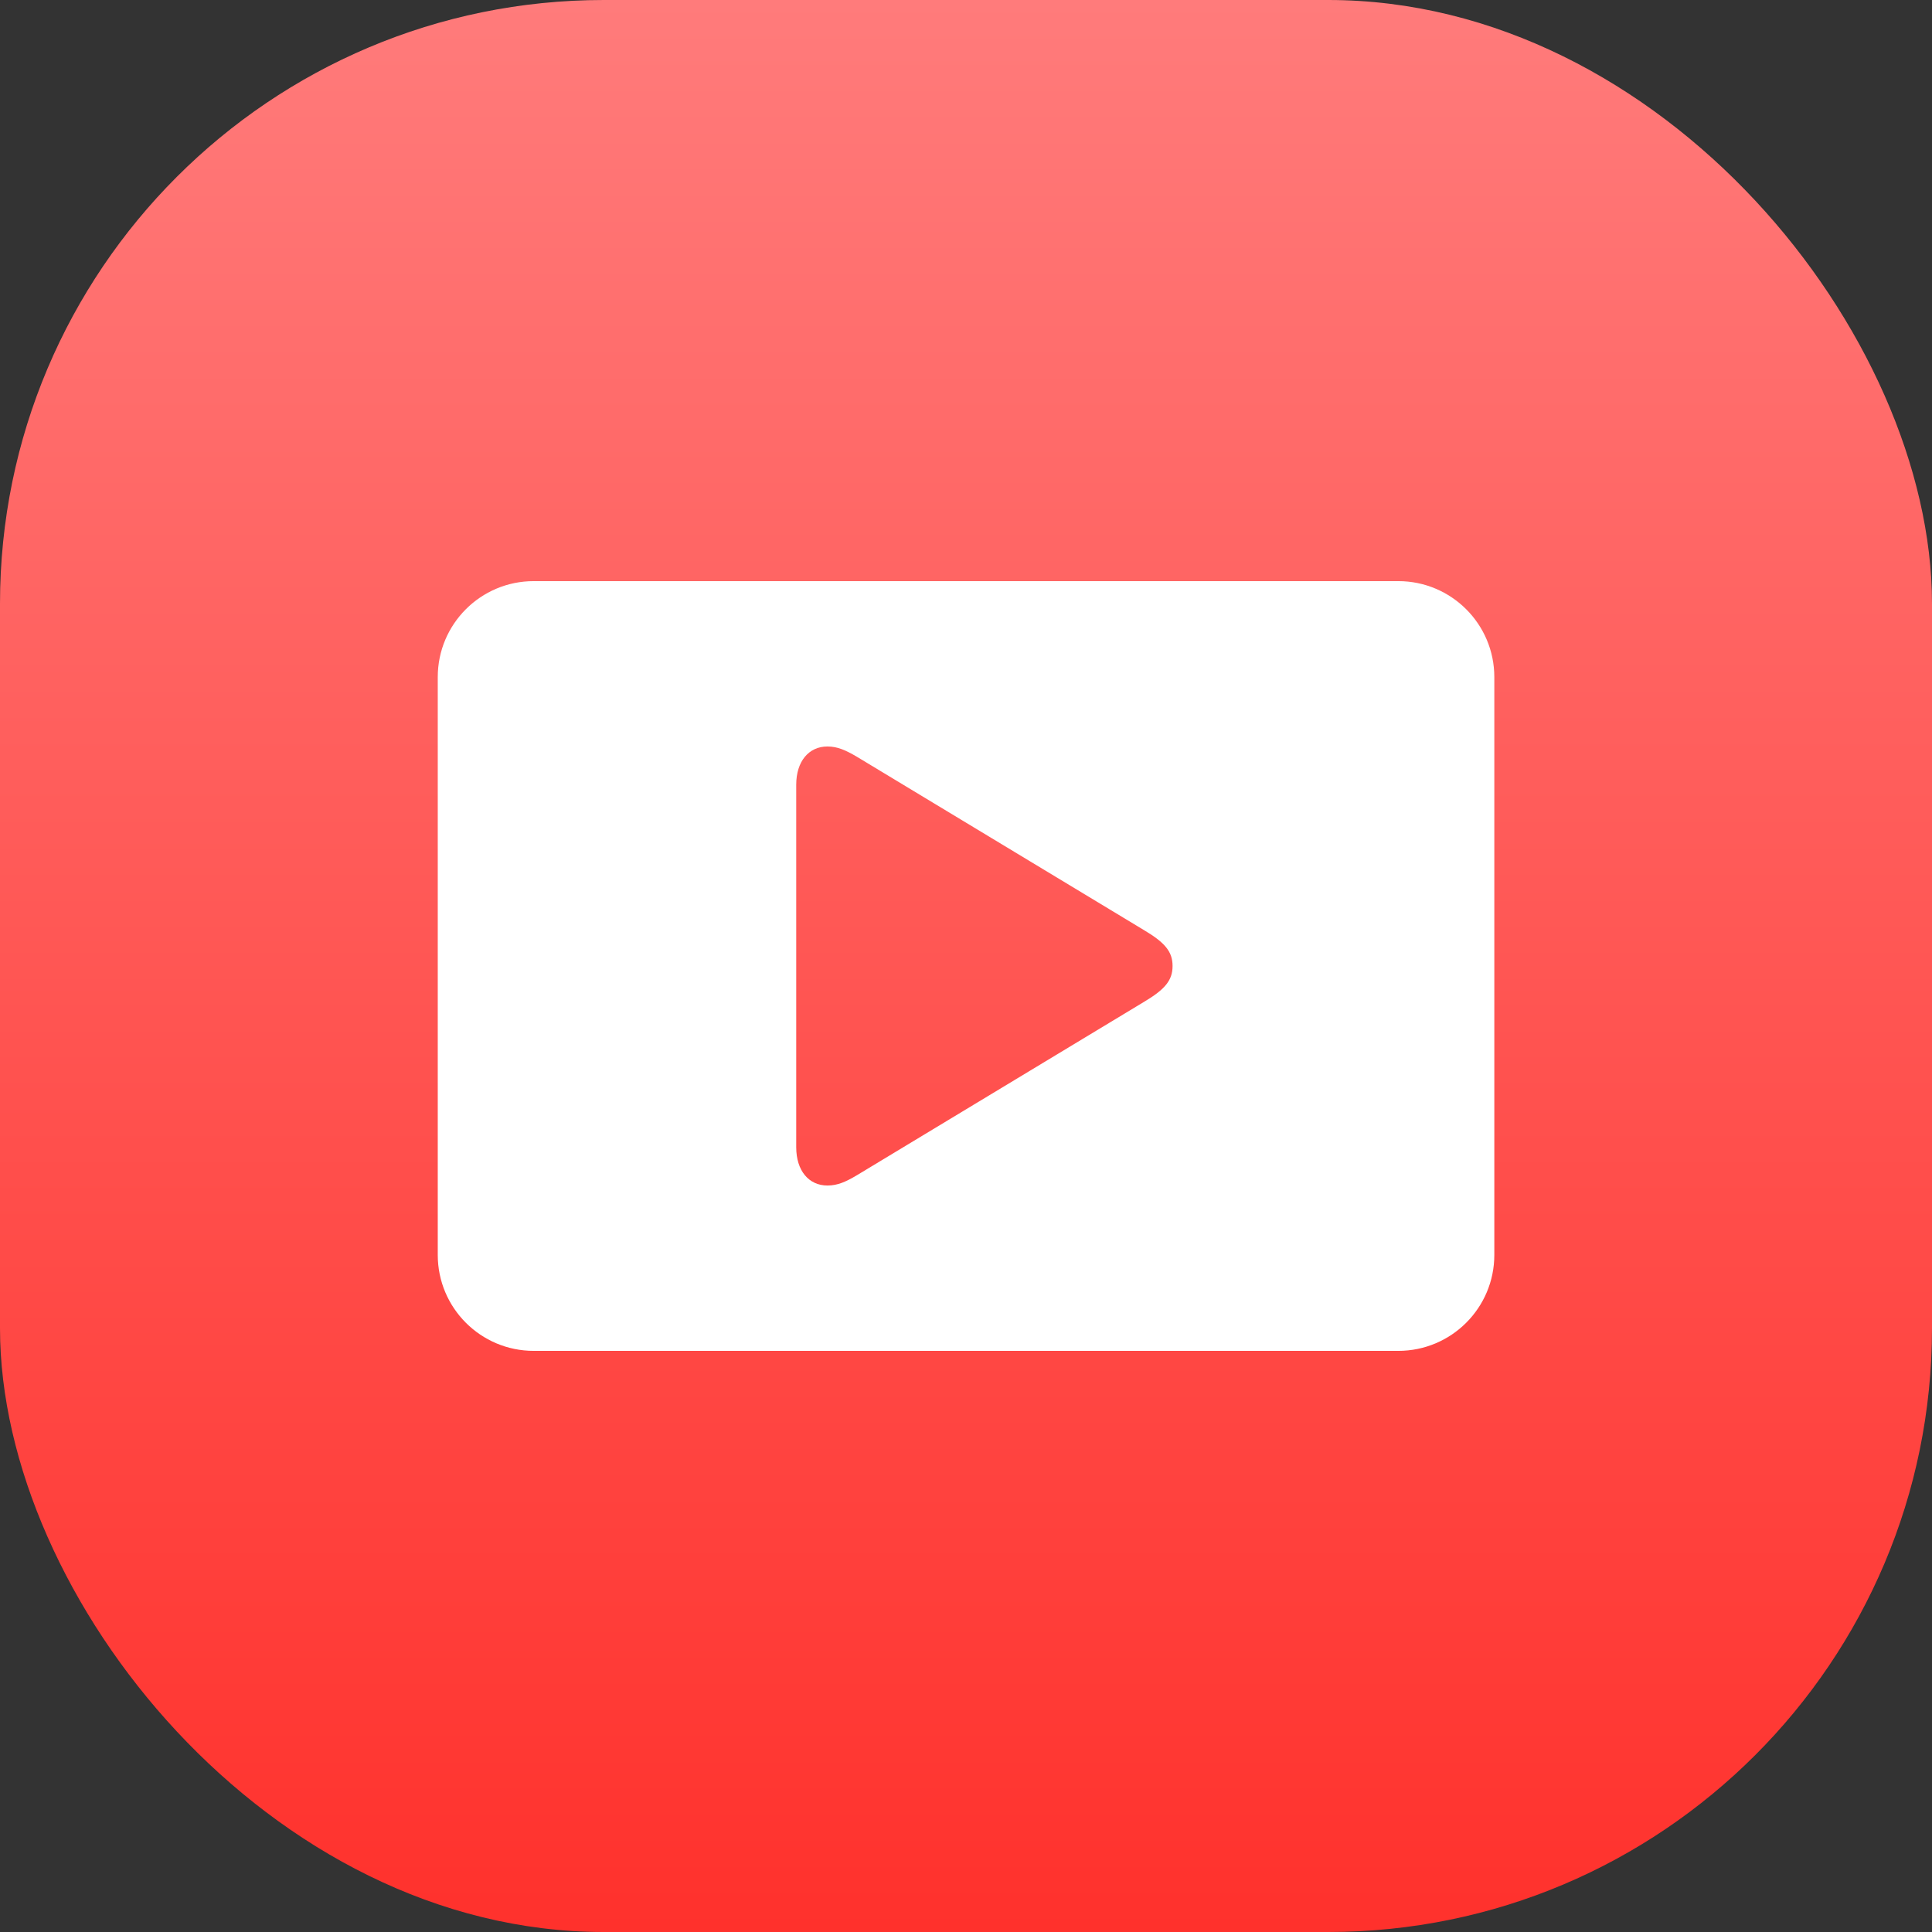
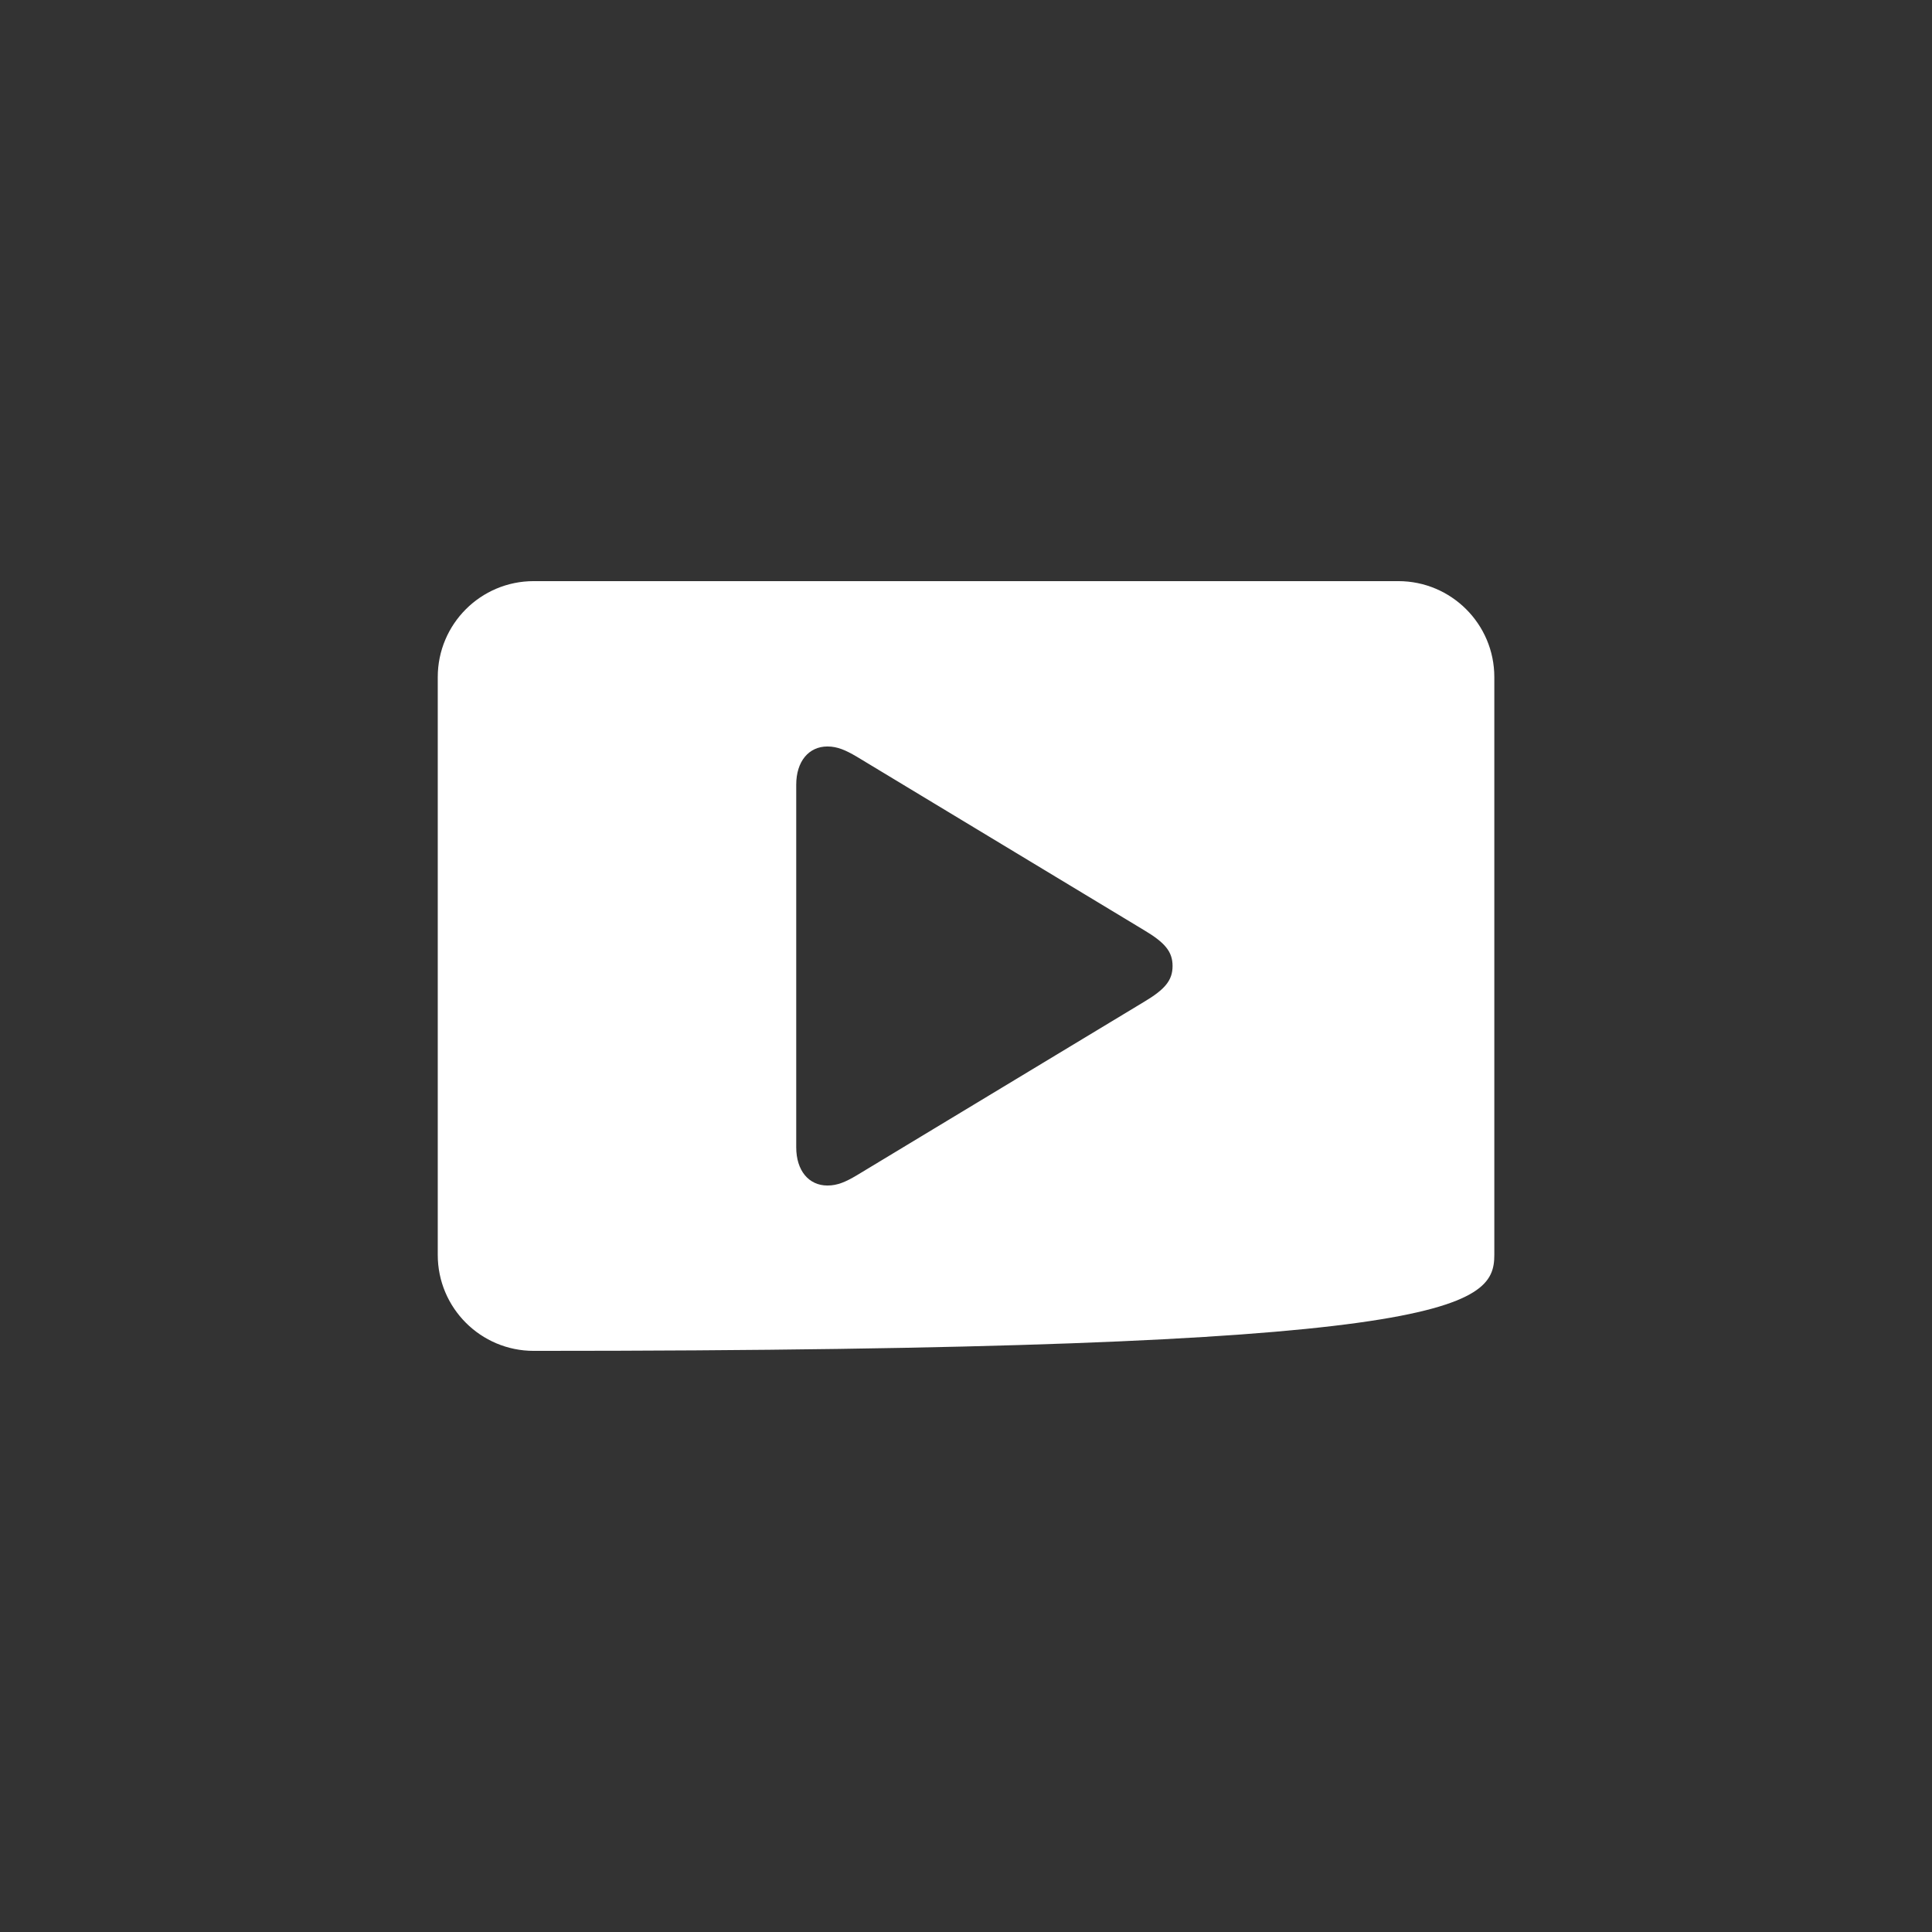
<svg xmlns="http://www.w3.org/2000/svg" width="24" height="24" viewBox="0 0 24 24" fill="none">
  <rect x="0" y="0" width="24" height="24" fill="#333333" stroke="none" />
  <g clip-path="url(#clip0_5_245)">
-     <rect width="24" height="24" rx="7.5" fill="url(#paint0_linear_5_245)" />
-     <path fill-rule="evenodd" clip-rule="evenodd" d="M6.63 7.219C5.971 7.219 5.438 7.753 5.438 8.411V15.589C5.438 16.247 5.971 16.781 6.63 16.781H17.37C18.029 16.781 18.563 16.247 18.563 15.589V8.411C18.563 7.753 18.029 7.219 17.37 7.219H6.63ZM9.891 14.252C9.891 14.541 10.046 14.727 10.279 14.727C10.405 14.727 10.508 14.68 10.64 14.602L14.214 12.444C14.472 12.29 14.566 12.178 14.566 12C14.566 11.822 14.472 11.71 14.214 11.556L10.64 9.398C10.508 9.321 10.405 9.273 10.279 9.273C10.046 9.273 9.891 9.459 9.891 9.748V14.252Z" fill="white" />
+     <path fill-rule="evenodd" clip-rule="evenodd" d="M6.63 7.219C5.971 7.219 5.438 7.753 5.438 8.411V15.589C5.438 16.247 5.971 16.781 6.63 16.781C18.029 16.781 18.563 16.247 18.563 15.589V8.411C18.563 7.753 18.029 7.219 17.37 7.219H6.63ZM9.891 14.252C9.891 14.541 10.046 14.727 10.279 14.727C10.405 14.727 10.508 14.68 10.64 14.602L14.214 12.444C14.472 12.29 14.566 12.178 14.566 12C14.566 11.822 14.472 11.71 14.214 11.556L10.64 9.398C10.508 9.321 10.405 9.273 10.279 9.273C10.046 9.273 9.891 9.459 9.891 9.748V14.252Z" fill="white" />
  </g>
  <defs>
    <linearGradient id="paint0_linear_5_245" x1="12" y1="0" x2="12" y2="24" gradientUnits="userSpaceOnUse">
      <stop stop-color="#FF7B7B" />
      <stop offset="1" stop-color="#FF312C" />
    </linearGradient>
    <clipPath id="clip0_5_245">
      <rect width="24" height="24" fill="white" />
    </clipPath>
  </defs>
</svg>